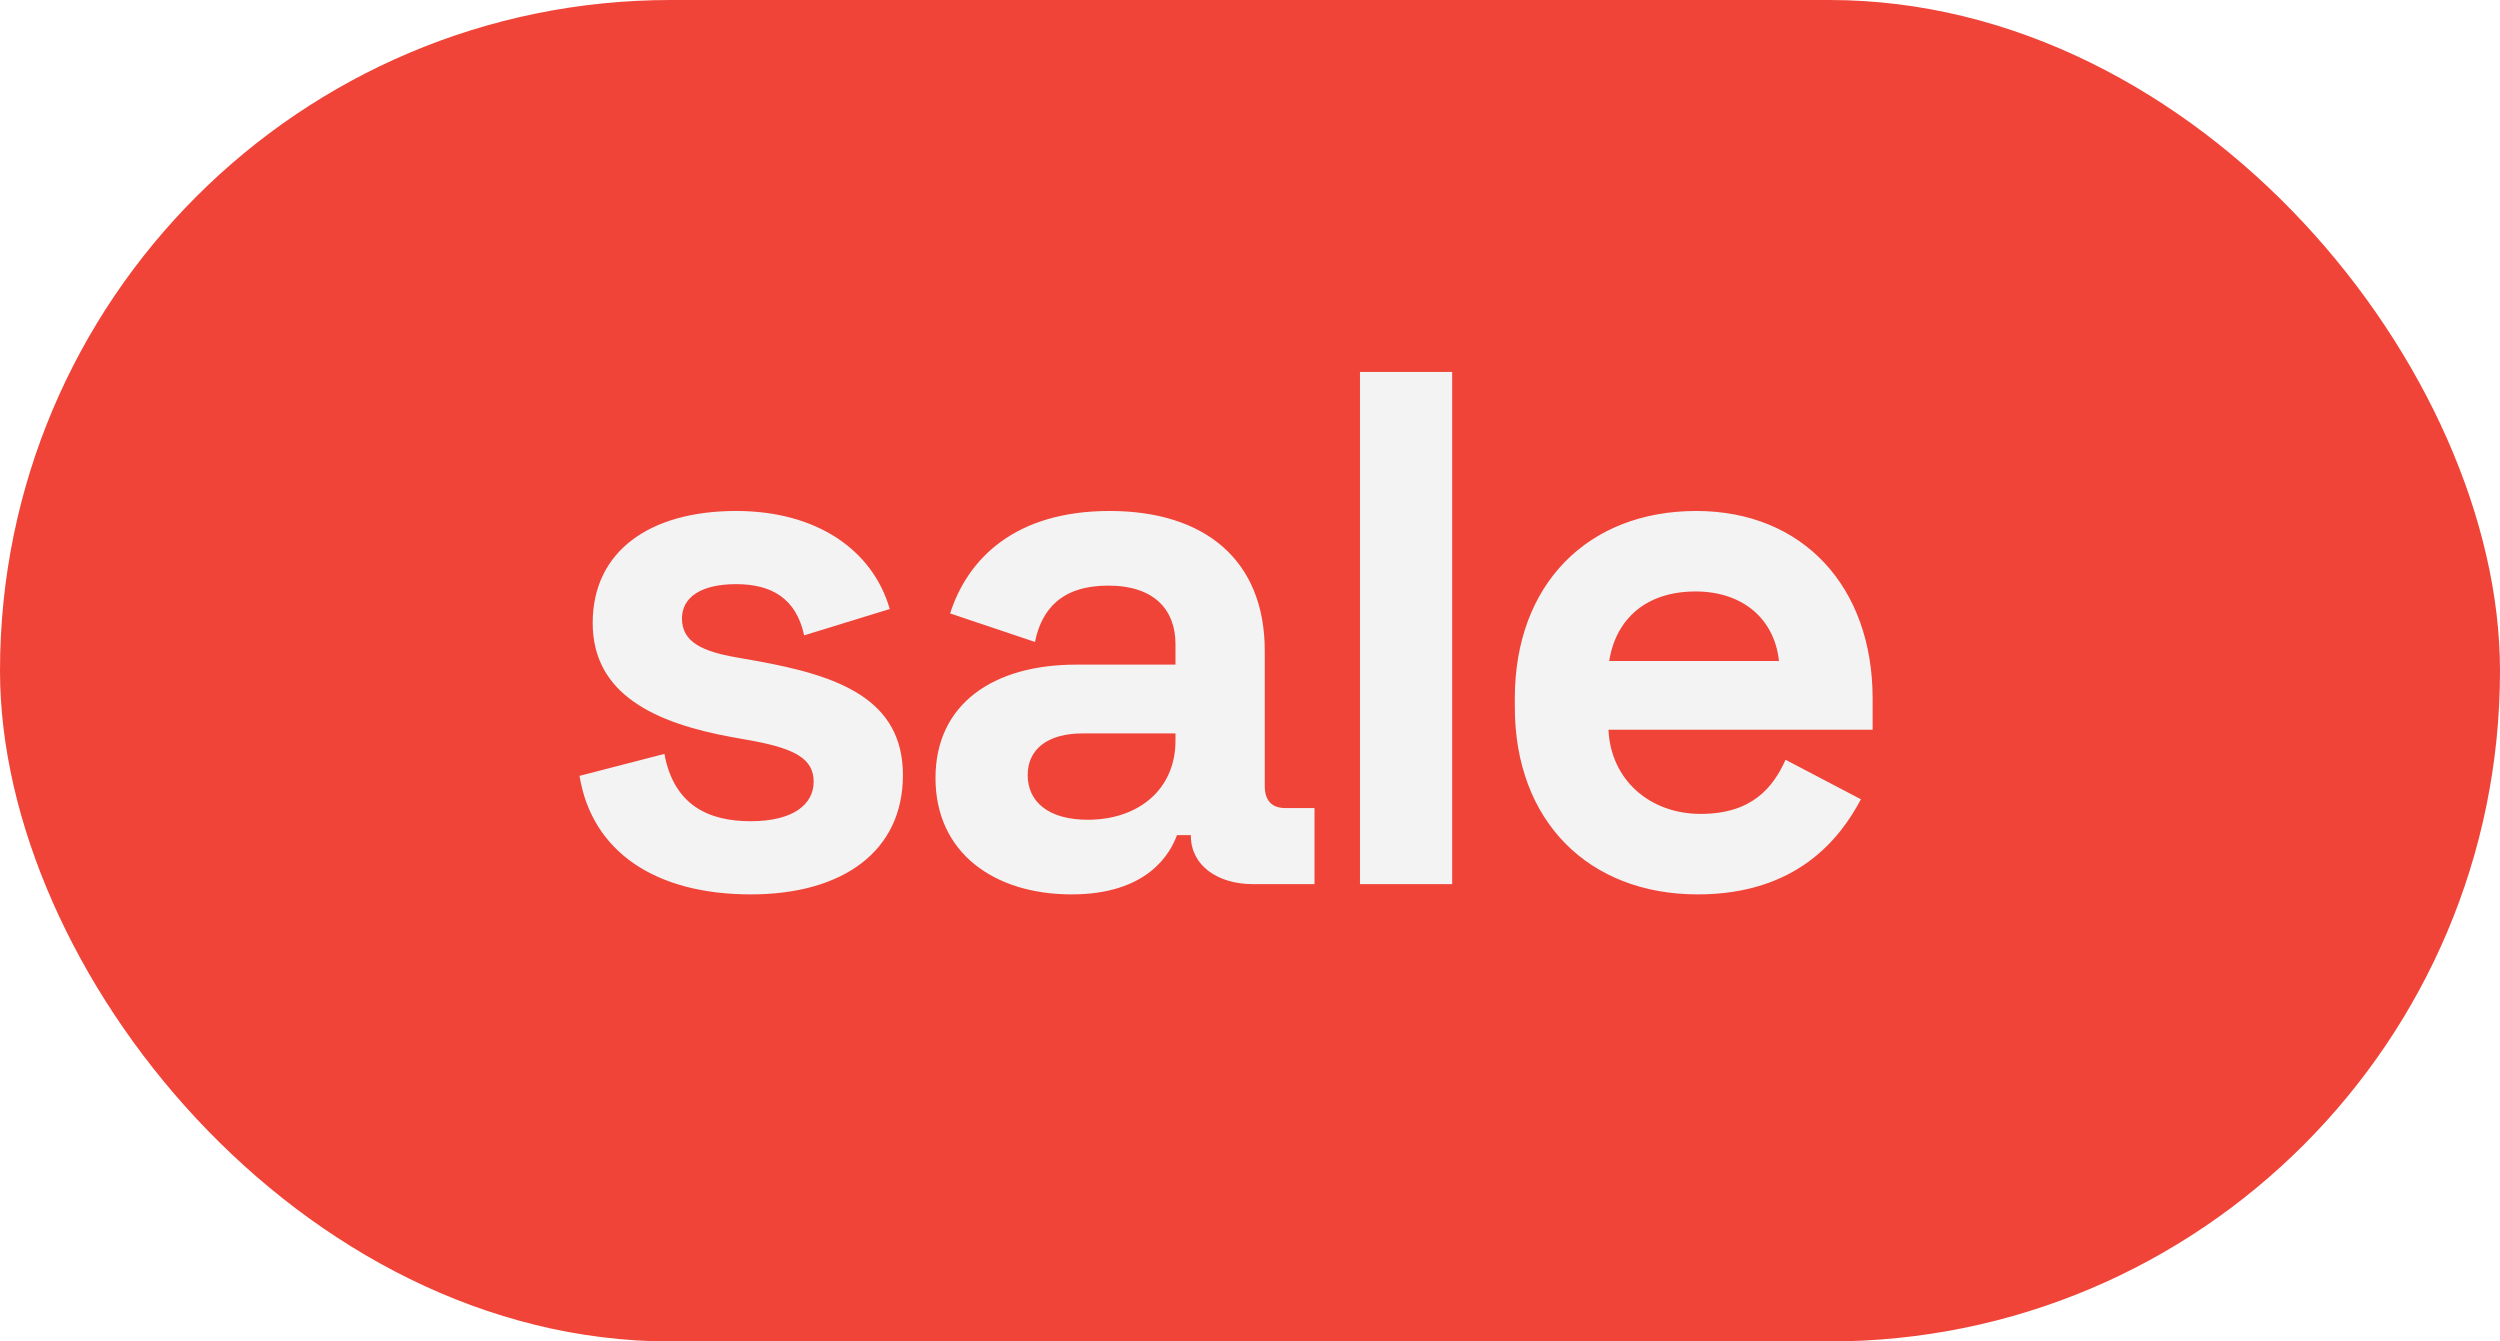
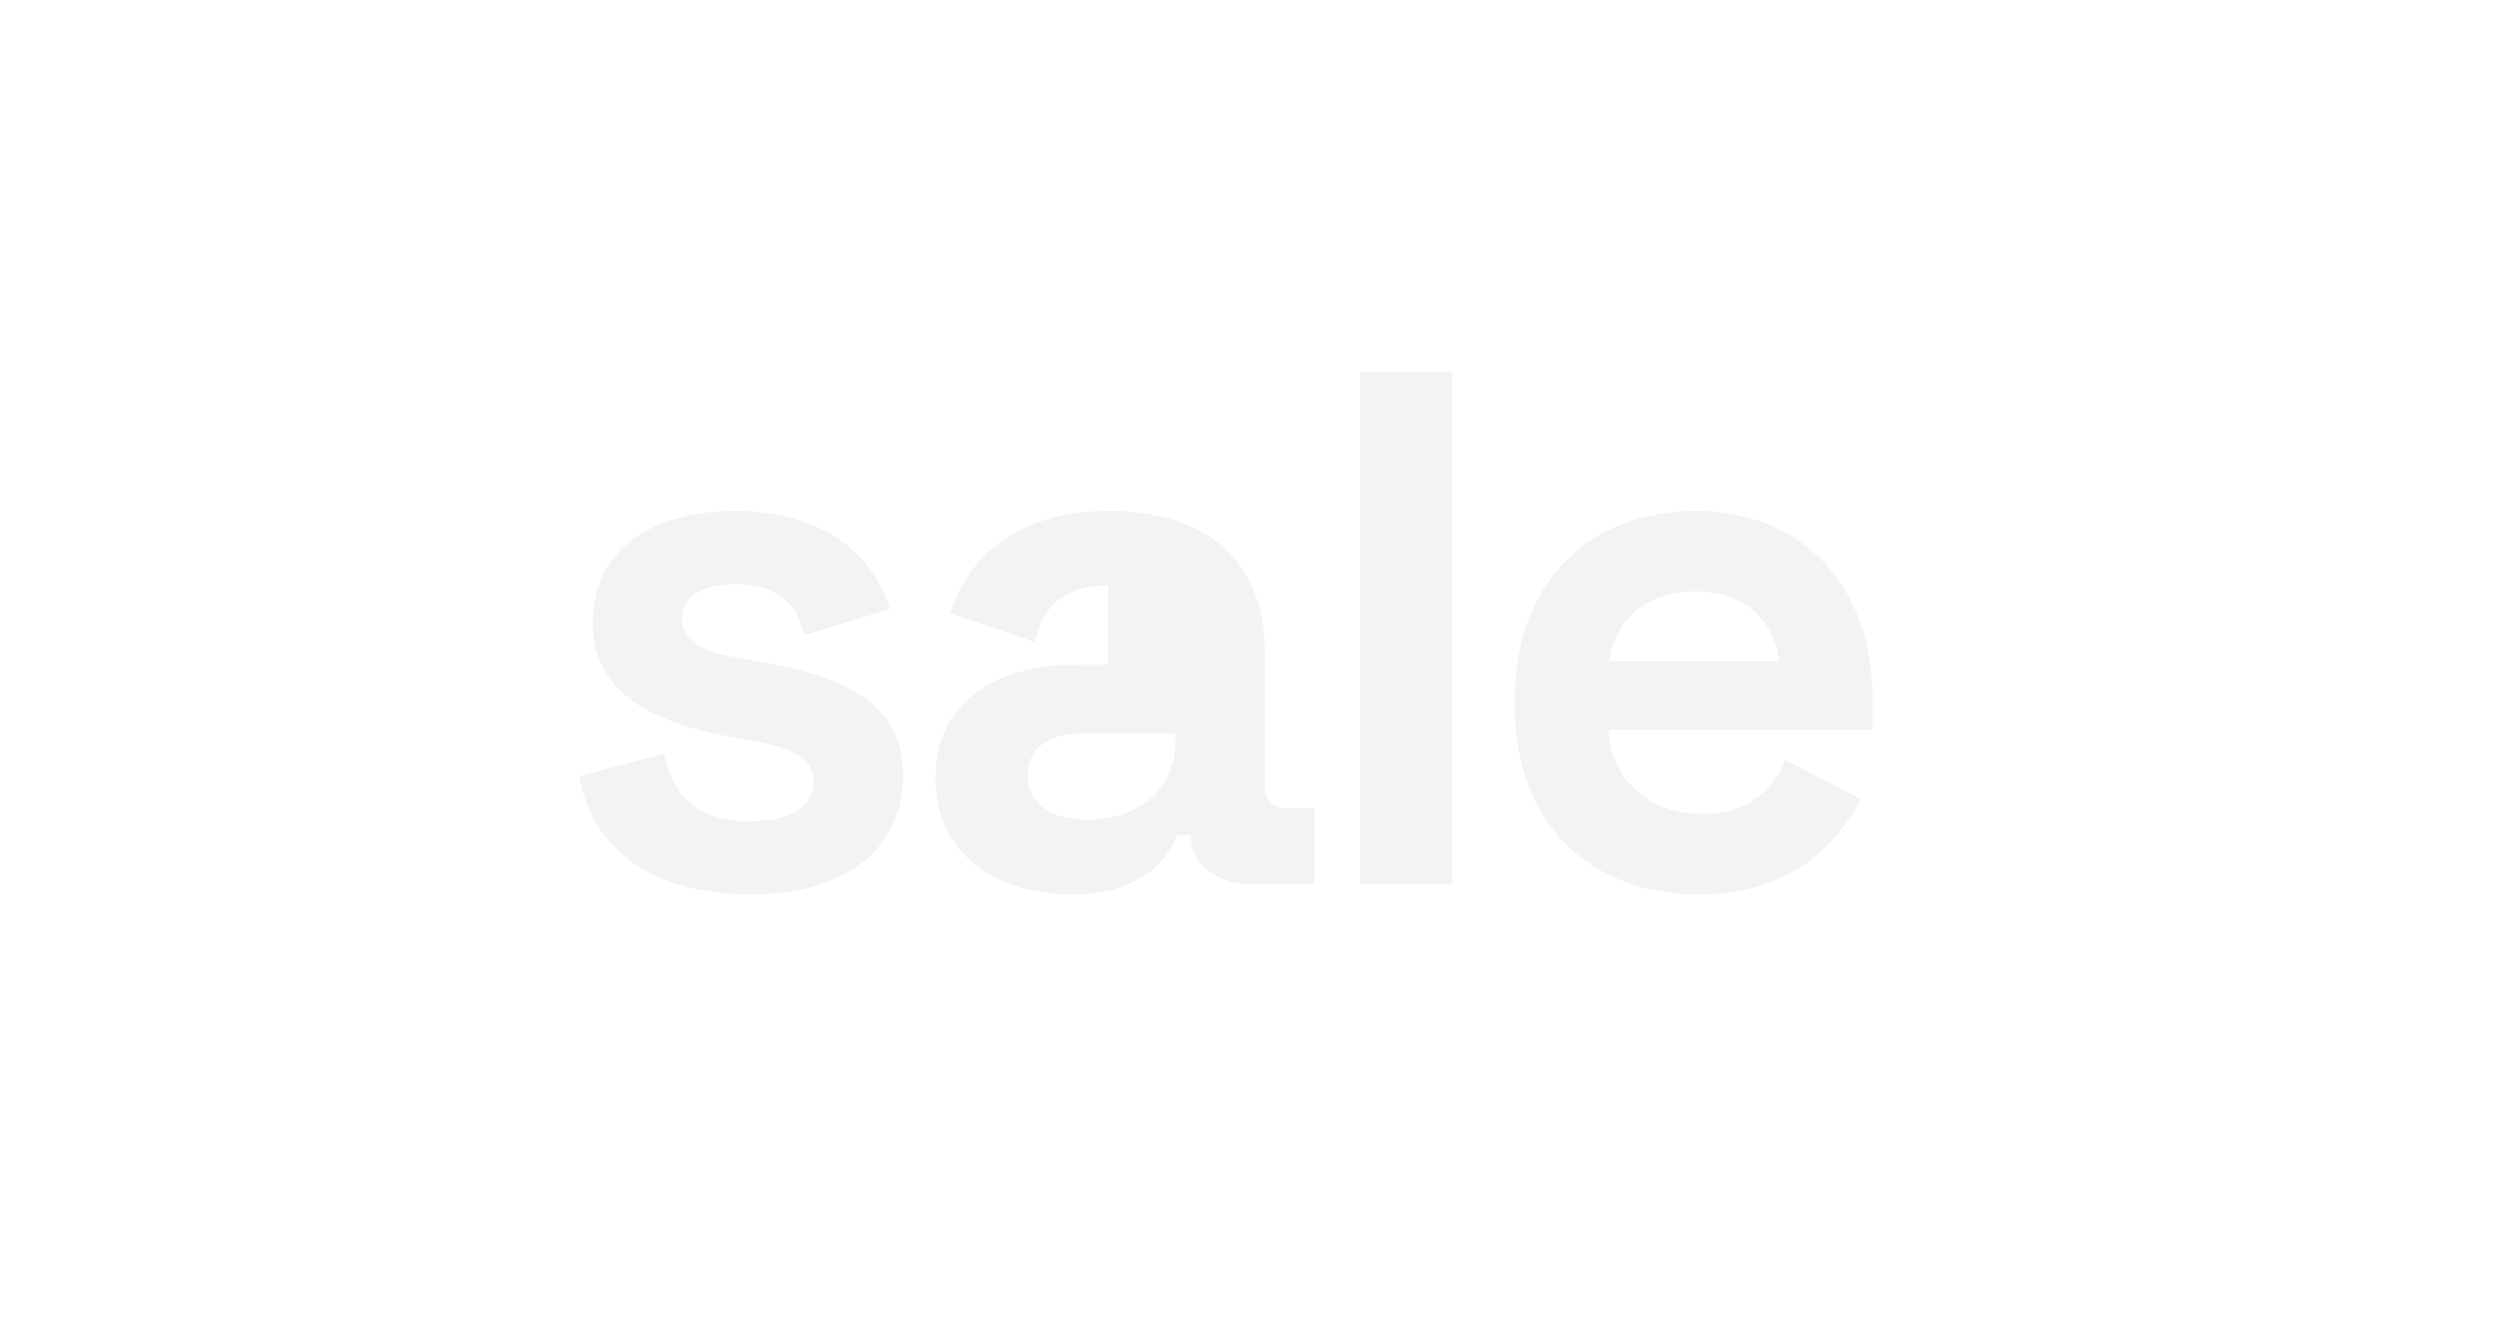
<svg xmlns="http://www.w3.org/2000/svg" width="82" height="44" viewBox="0 0 82 44" fill="none">
  <g filter="url(#filter0_b_81_145)">
-     <rect width="82" height="44" rx="22" fill="#F04438" />
-     <path d="M24.624 29.336C27.648 29.336 29.616 27.92 29.616 25.424C29.616 22.928 27.504 22.16 24.816 21.68L24.144 21.56C23.04 21.368 22.368 21.056 22.368 20.288C22.368 19.592 22.992 19.16 24.144 19.16C25.296 19.16 26.112 19.616 26.376 20.84L29.184 19.976C28.632 18.056 26.808 16.76 24.144 16.76C21.312 16.76 19.44 18.08 19.44 20.432C19.44 22.784 21.504 23.72 24 24.176L24.672 24.296C26.088 24.56 26.688 24.896 26.688 25.64C26.688 26.384 26.016 26.936 24.624 26.936C23.232 26.936 22.104 26.408 21.792 24.728L19.008 25.448C19.416 27.944 21.504 29.336 24.624 29.336ZM35.148 29.336C37.644 29.336 38.388 27.992 38.604 27.392H39.06V27.416C39.06 28.376 39.924 29 41.1 29H43.116V26.504H42.156C41.724 26.504 41.484 26.264 41.484 25.784V21.344C41.484 18.368 39.516 16.76 36.396 16.76C33.3 16.76 31.74 18.32 31.164 20.12L33.948 21.056C34.164 19.976 34.836 19.208 36.348 19.208C37.884 19.208 38.556 20.024 38.556 21.128V21.8H35.292C32.604 21.8 30.684 23.072 30.684 25.52C30.684 27.968 32.604 29.336 35.148 29.336ZM35.676 26.888C34.38 26.888 33.708 26.288 33.708 25.424C33.708 24.56 34.38 24.056 35.508 24.056H38.556V24.296C38.556 25.88 37.356 26.888 35.676 26.888ZM44.607 29H47.631V12.2H44.607V29ZM55.686 29.336C58.95 29.336 60.366 27.488 61.038 26.216L58.566 24.92C58.158 25.832 57.462 26.696 55.782 26.696C54.102 26.696 52.83 25.568 52.758 23.936H61.422V22.904C61.422 19.256 59.142 16.76 55.638 16.76C52.086 16.76 49.686 19.16 49.686 22.904V23.192C49.686 26.936 52.11 29.336 55.686 29.336ZM52.782 21.68C52.998 20.312 53.982 19.4 55.614 19.4C57.174 19.4 58.206 20.312 58.35 21.68H52.782Z" fill="#F3F3F3" />
+     <path d="M24.624 29.336C27.648 29.336 29.616 27.92 29.616 25.424C29.616 22.928 27.504 22.16 24.816 21.68L24.144 21.56C23.04 21.368 22.368 21.056 22.368 20.288C22.368 19.592 22.992 19.16 24.144 19.16C25.296 19.16 26.112 19.616 26.376 20.84L29.184 19.976C28.632 18.056 26.808 16.76 24.144 16.76C21.312 16.76 19.44 18.08 19.44 20.432C19.44 22.784 21.504 23.72 24 24.176L24.672 24.296C26.088 24.56 26.688 24.896 26.688 25.64C26.688 26.384 26.016 26.936 24.624 26.936C23.232 26.936 22.104 26.408 21.792 24.728L19.008 25.448C19.416 27.944 21.504 29.336 24.624 29.336ZM35.148 29.336C37.644 29.336 38.388 27.992 38.604 27.392H39.06V27.416C39.06 28.376 39.924 29 41.1 29H43.116V26.504H42.156C41.724 26.504 41.484 26.264 41.484 25.784V21.344C41.484 18.368 39.516 16.76 36.396 16.76C33.3 16.76 31.74 18.32 31.164 20.12L33.948 21.056C34.164 19.976 34.836 19.208 36.348 19.208V21.8H35.292C32.604 21.8 30.684 23.072 30.684 25.52C30.684 27.968 32.604 29.336 35.148 29.336ZM35.676 26.888C34.38 26.888 33.708 26.288 33.708 25.424C33.708 24.56 34.38 24.056 35.508 24.056H38.556V24.296C38.556 25.88 37.356 26.888 35.676 26.888ZM44.607 29H47.631V12.2H44.607V29ZM55.686 29.336C58.95 29.336 60.366 27.488 61.038 26.216L58.566 24.92C58.158 25.832 57.462 26.696 55.782 26.696C54.102 26.696 52.83 25.568 52.758 23.936H61.422V22.904C61.422 19.256 59.142 16.76 55.638 16.76C52.086 16.76 49.686 19.16 49.686 22.904V23.192C49.686 26.936 52.11 29.336 55.686 29.336ZM52.782 21.68C52.998 20.312 53.982 19.4 55.614 19.4C57.174 19.4 58.206 20.312 58.35 21.68H52.782Z" fill="#F3F3F3" />
  </g>
  <defs>
    <filter id="filter0_b_81_145" x="-17.54" y="-17.54" width="117.08" height="79.08" filterUnits="userSpaceOnUse" color-interpolation-filters="sRGB">
      <feFlood flood-opacity="0" result="BackgroundImageFix" />
      <feGaussianBlur in="BackgroundImageFix" stdDeviation="8.77" />
      <feComposite in2="SourceAlpha" operator="in" result="effect1_backgroundBlur_81_145" />
      <feBlend mode="normal" in="SourceGraphic" in2="effect1_backgroundBlur_81_145" result="shape" />
    </filter>
  </defs>
</svg>